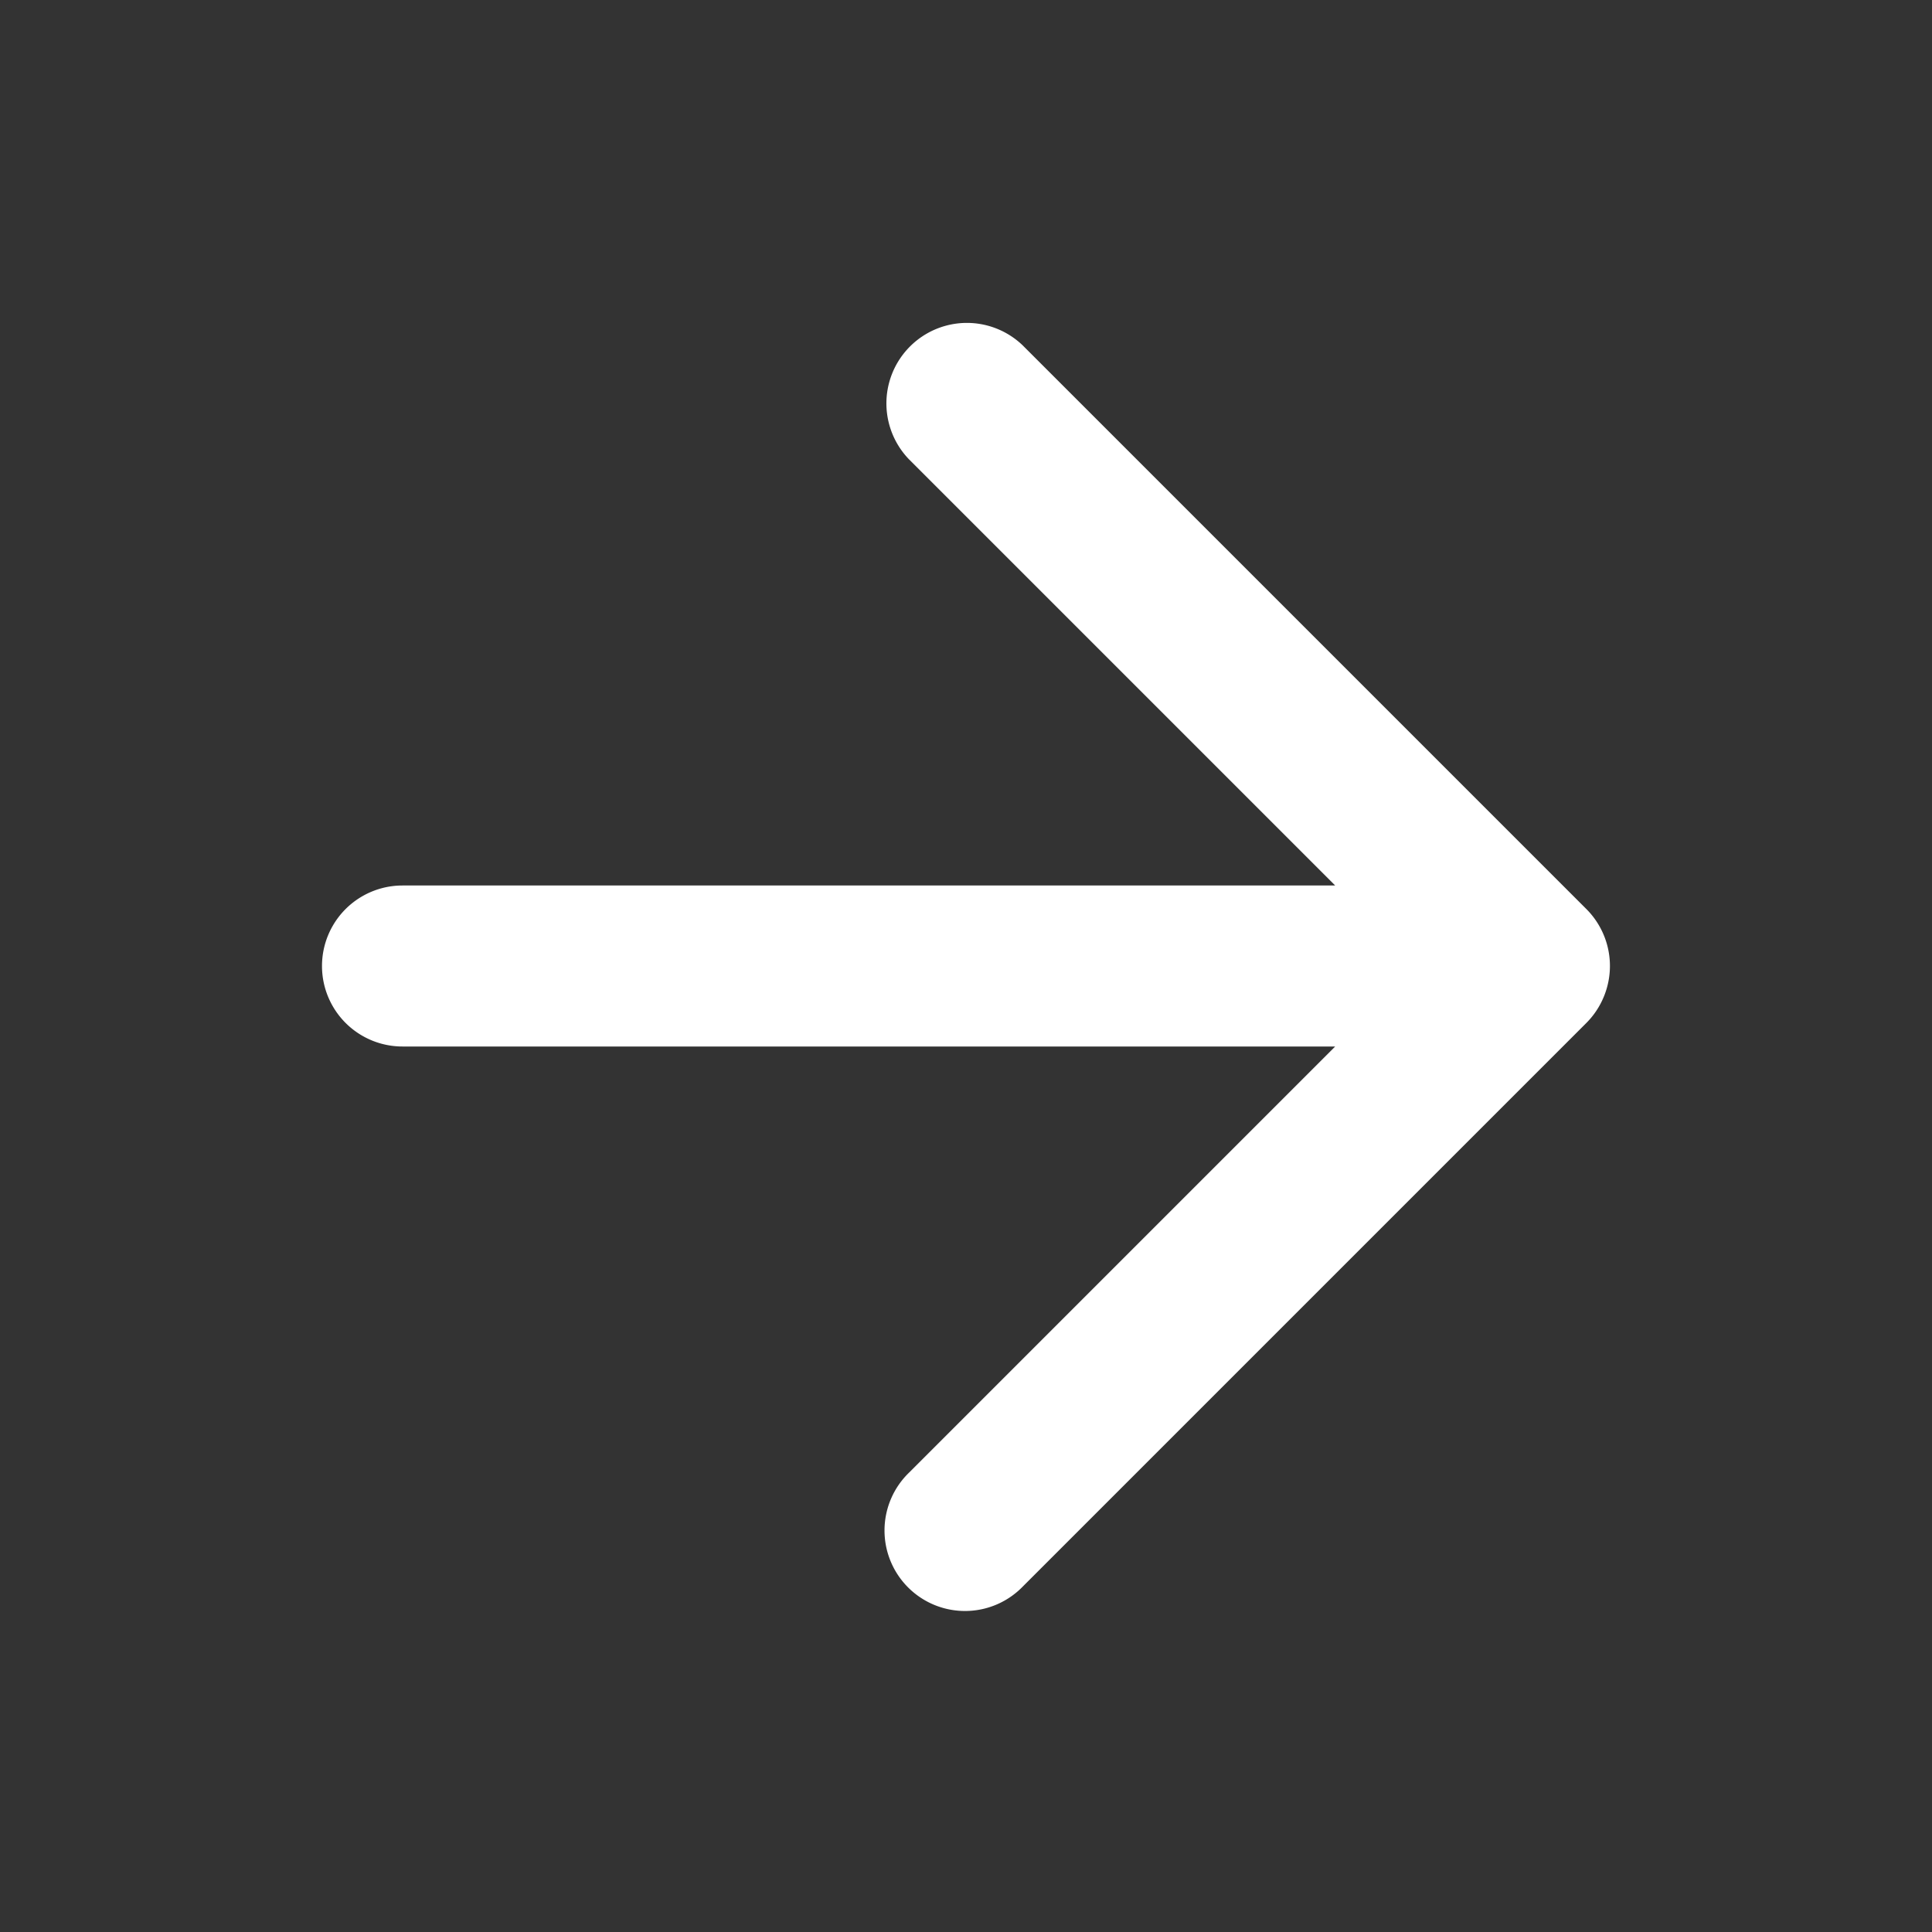
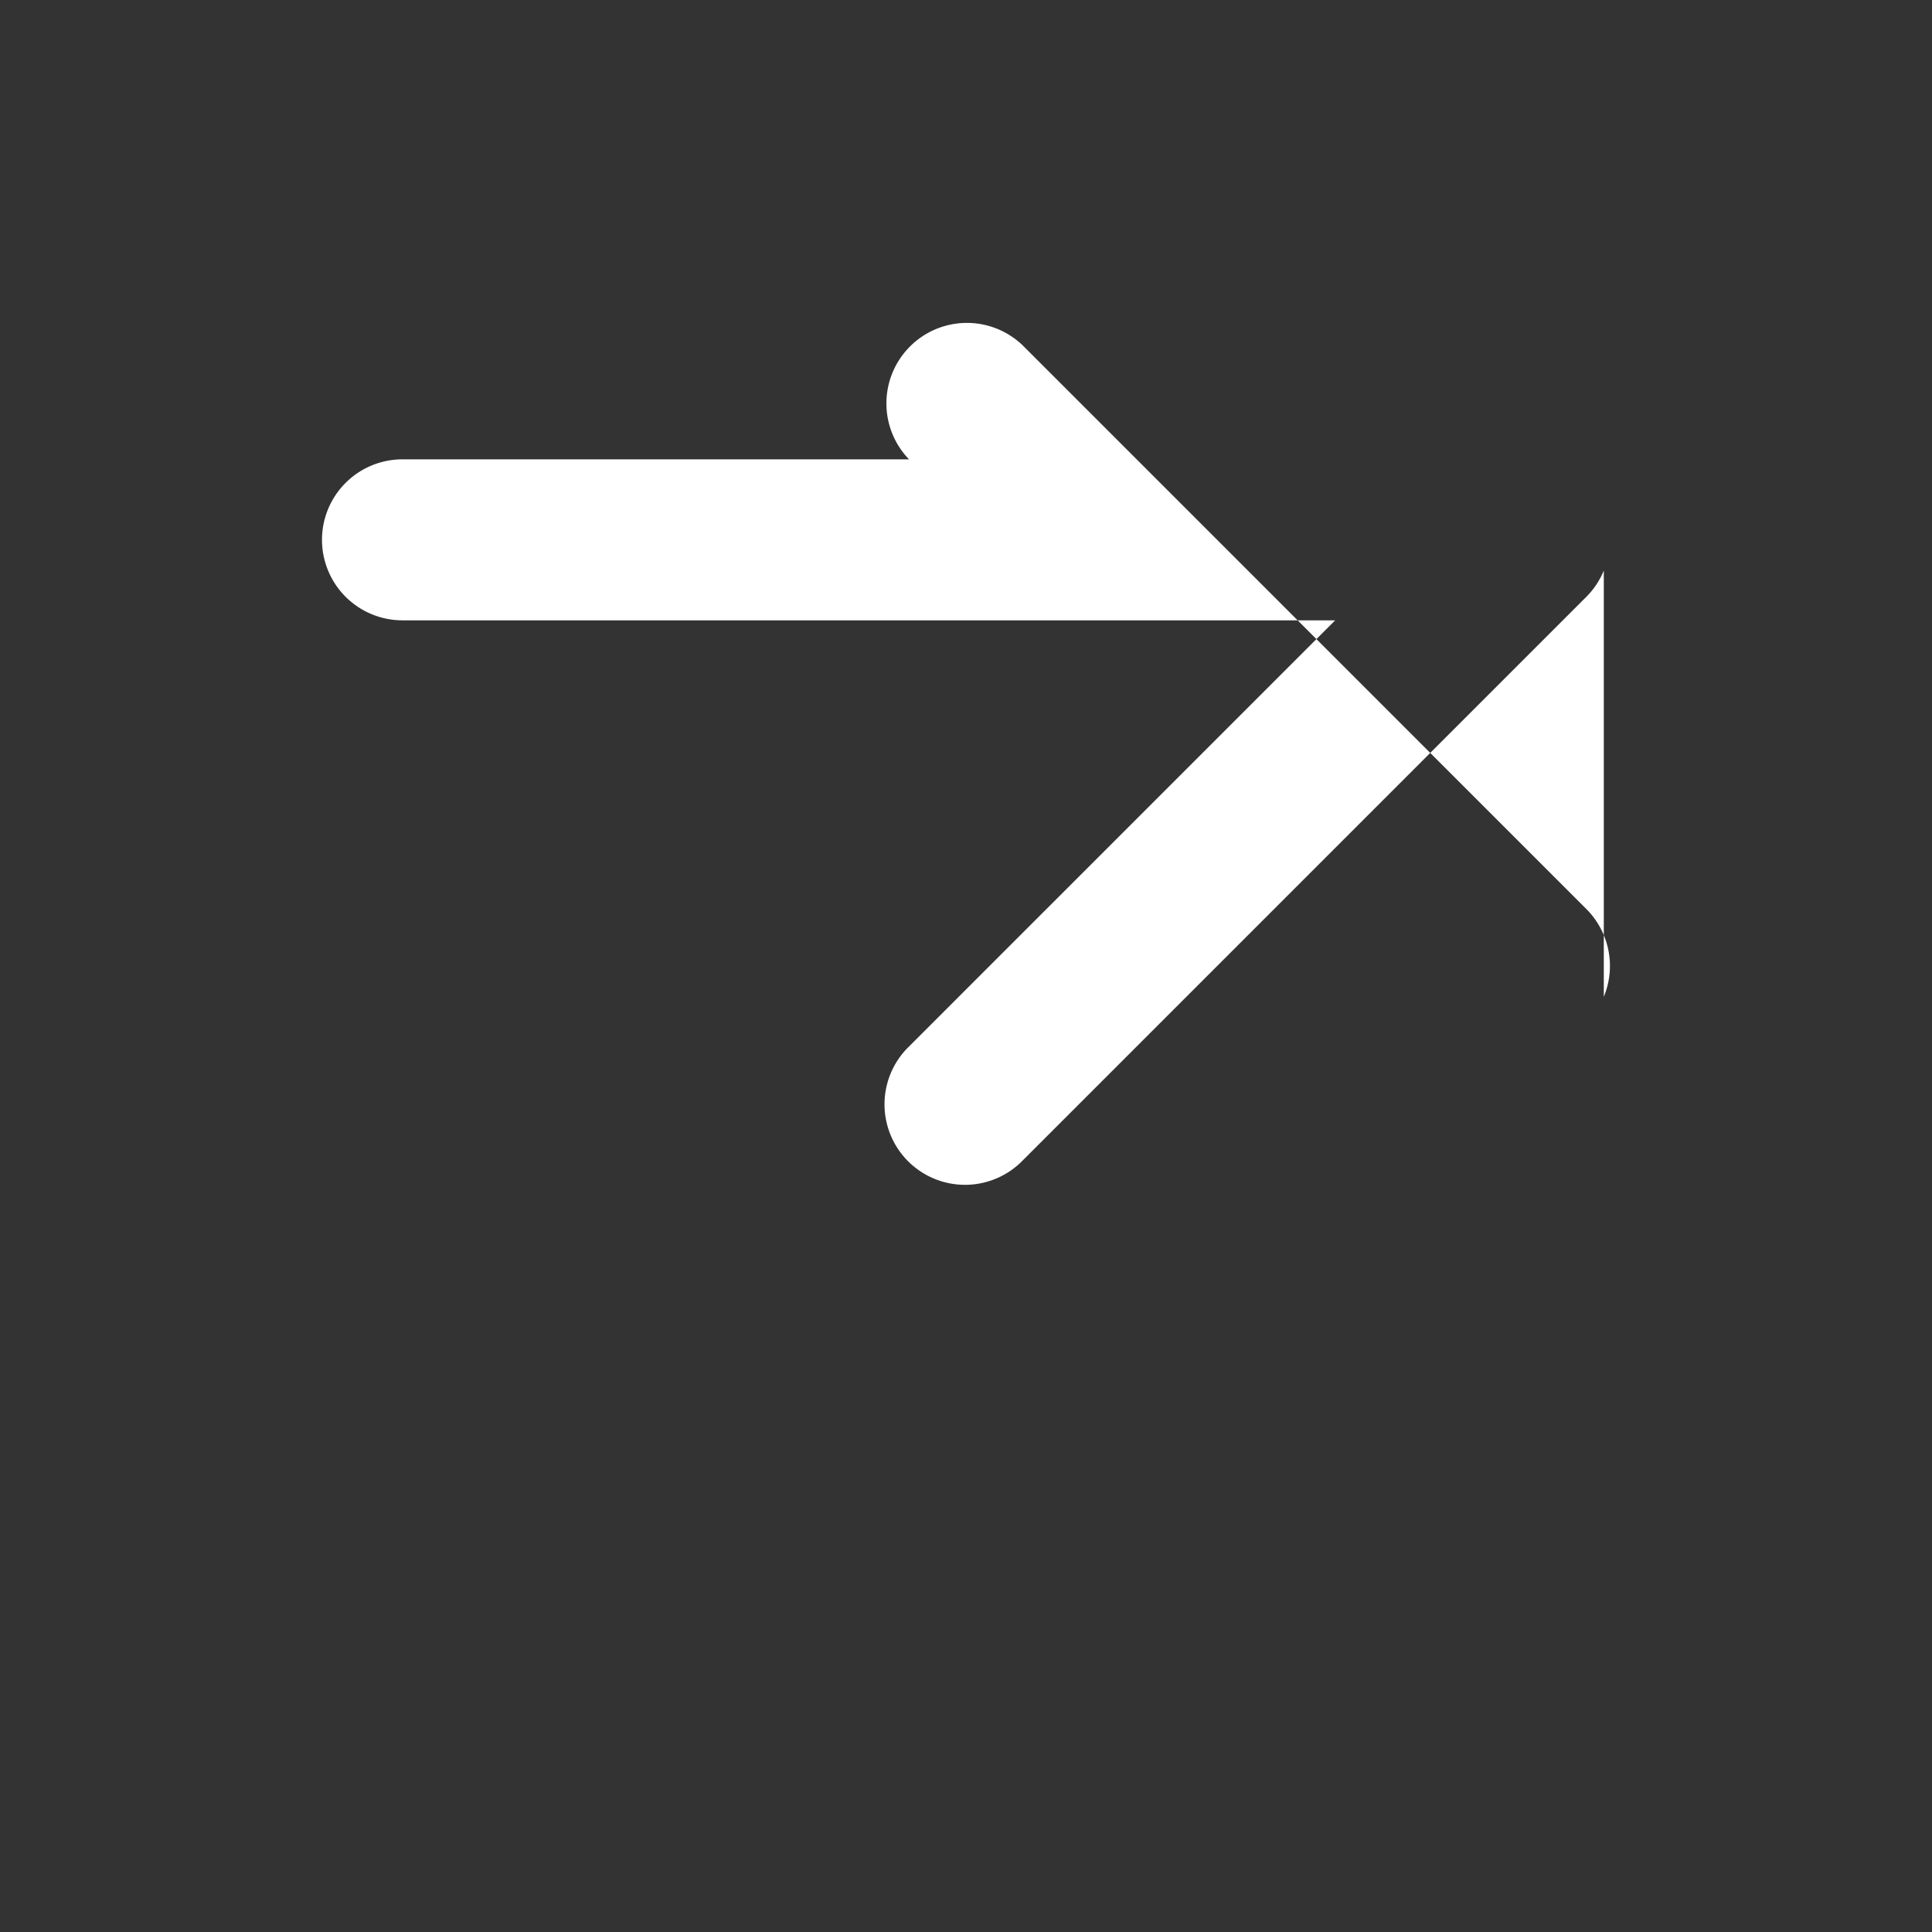
<svg xmlns="http://www.w3.org/2000/svg" class="icon icon-arrow-right" viewBox="0 0 24 24">
  <rect x="0" y="0" width="24" height="24" fill="#333333" stroke="none" />
-   <path d="M19.923 12.382a1 1 0 00-.217-1.09l-7-7a1 1 0 00-1.414 1.414L16.586 11H5a1 1 0 000 2h11.586l-5.293 5.293a1 1 0 101.414 1.414l7-7a1 1 0 00.216-.325z" fill="#fff" />
+   <path d="M19.923 12.382a1 1 0 00-.217-1.09l-7-7a1 1 0 00-1.414 1.414H5a1 1 0 000 2h11.586l-5.293 5.293a1 1 0 101.414 1.414l7-7a1 1 0 00.216-.325z" fill="#fff" />
</svg>